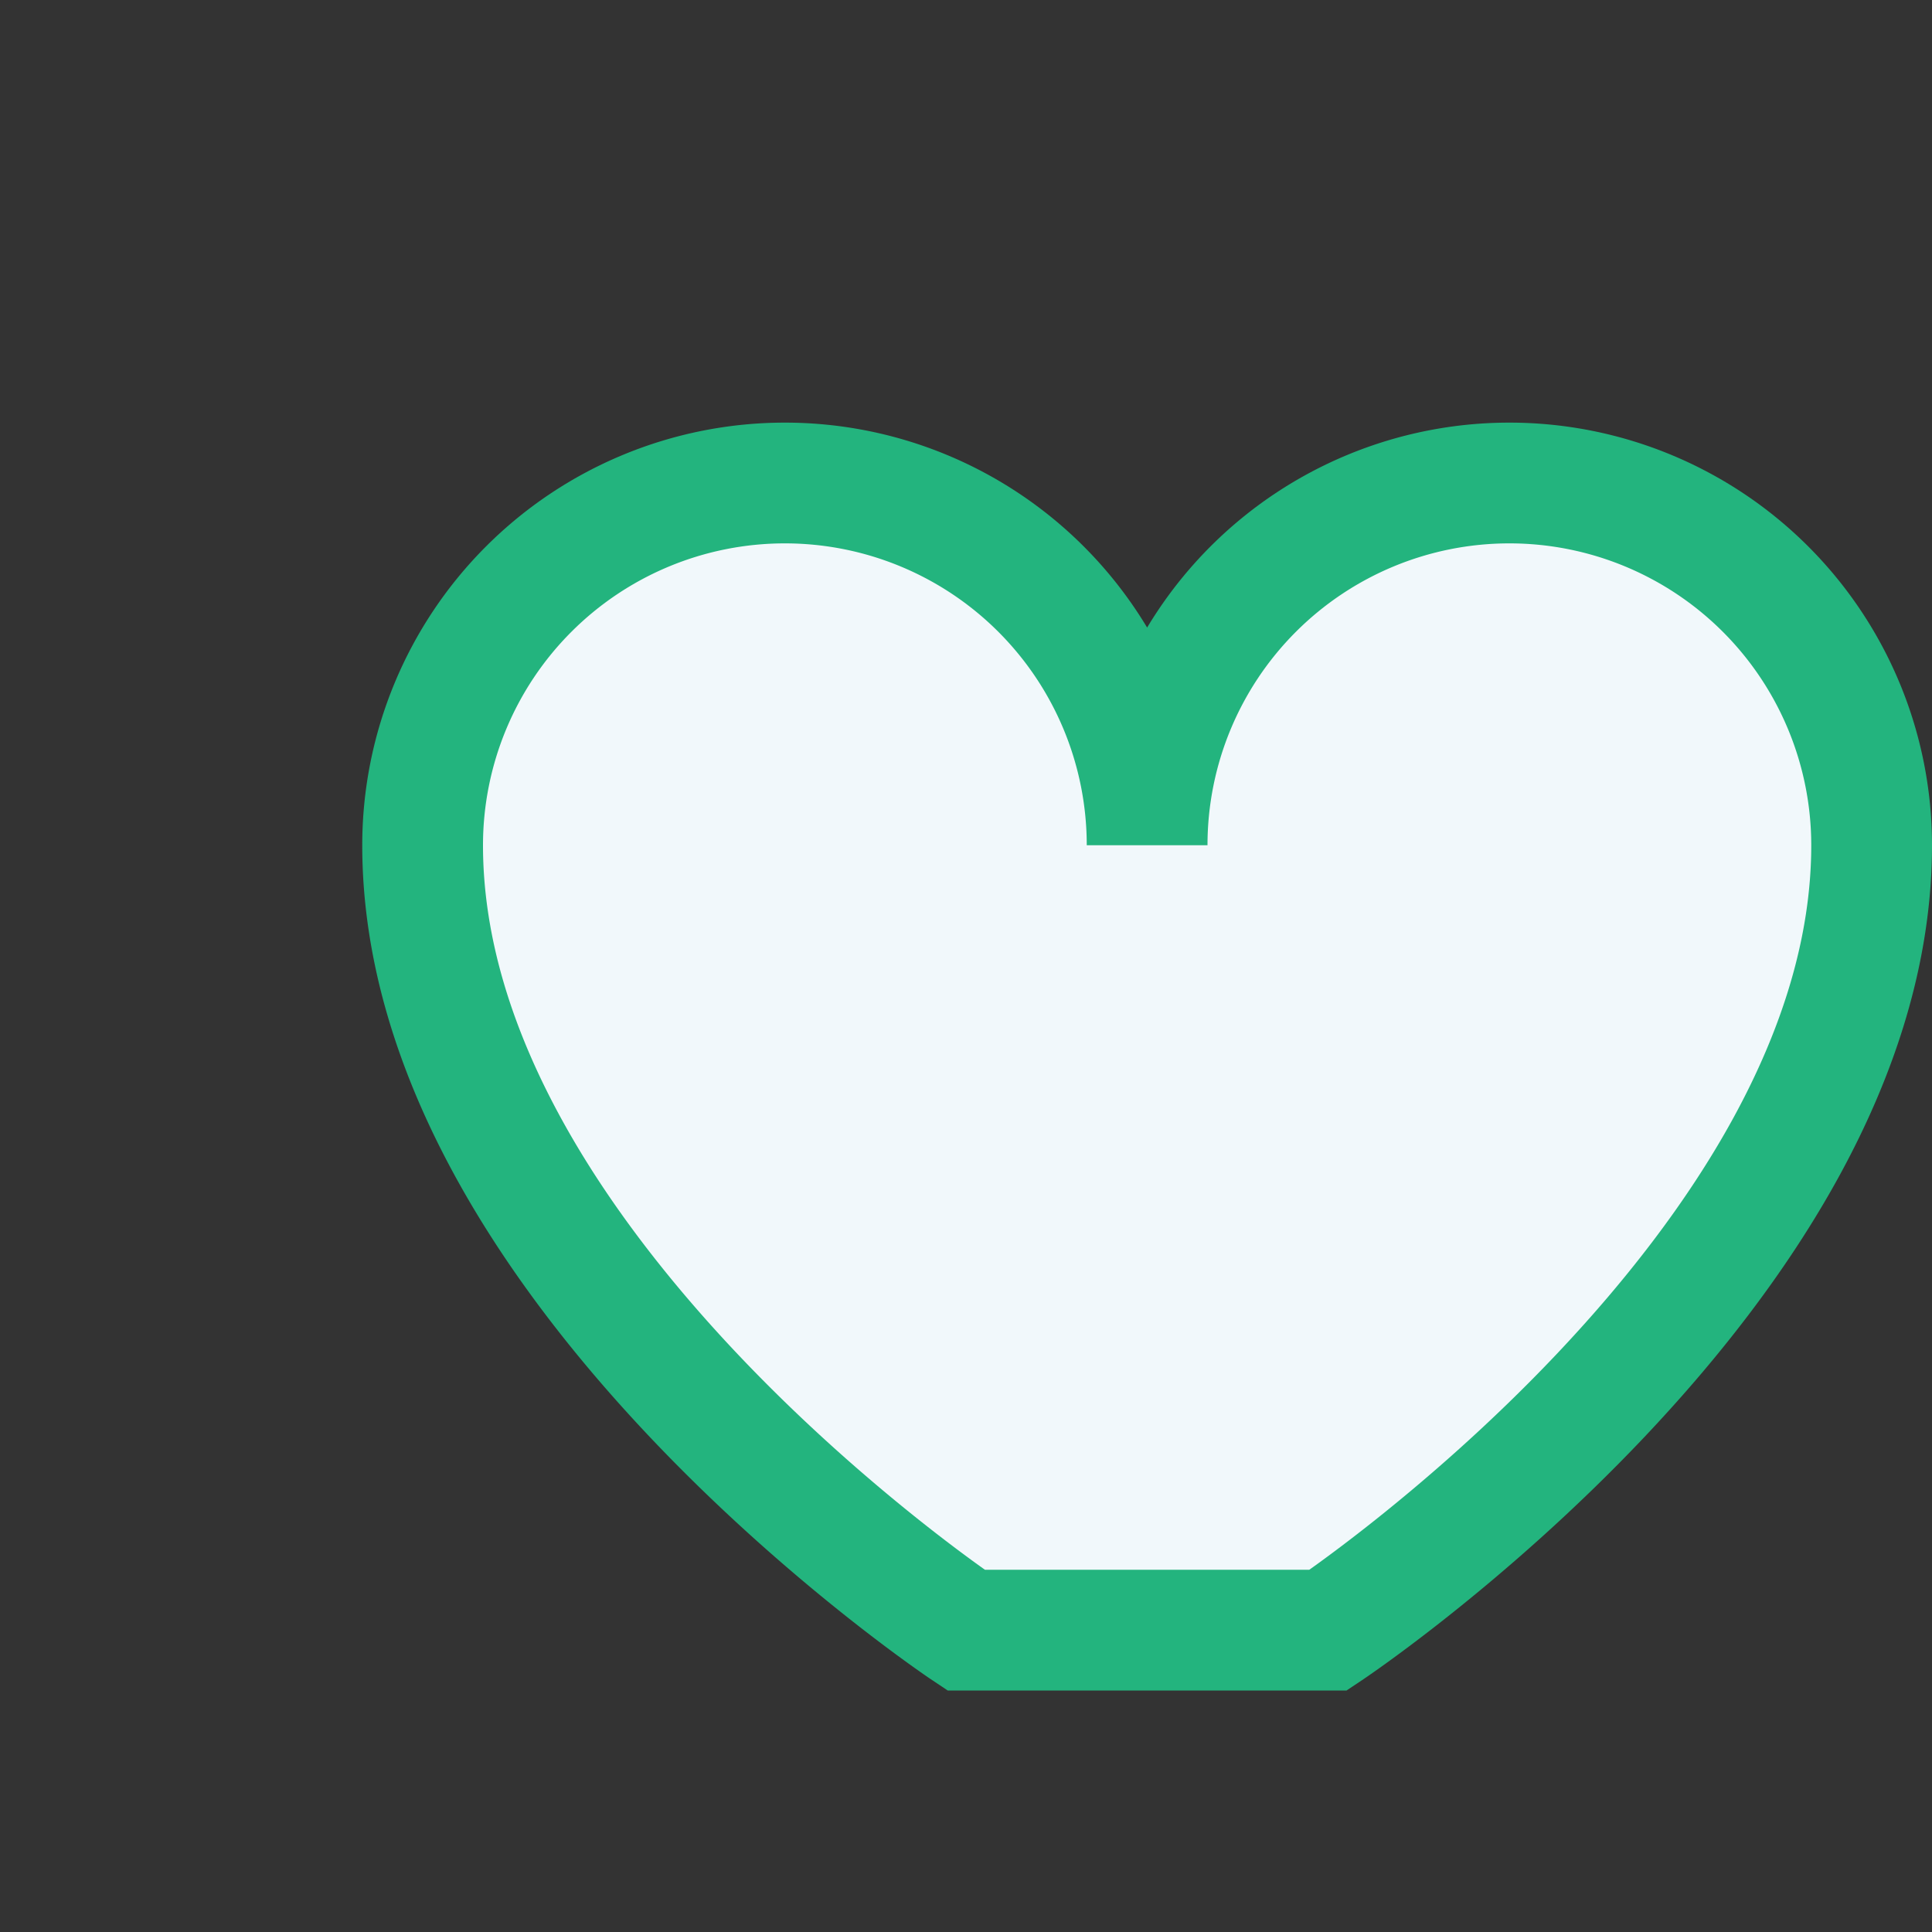
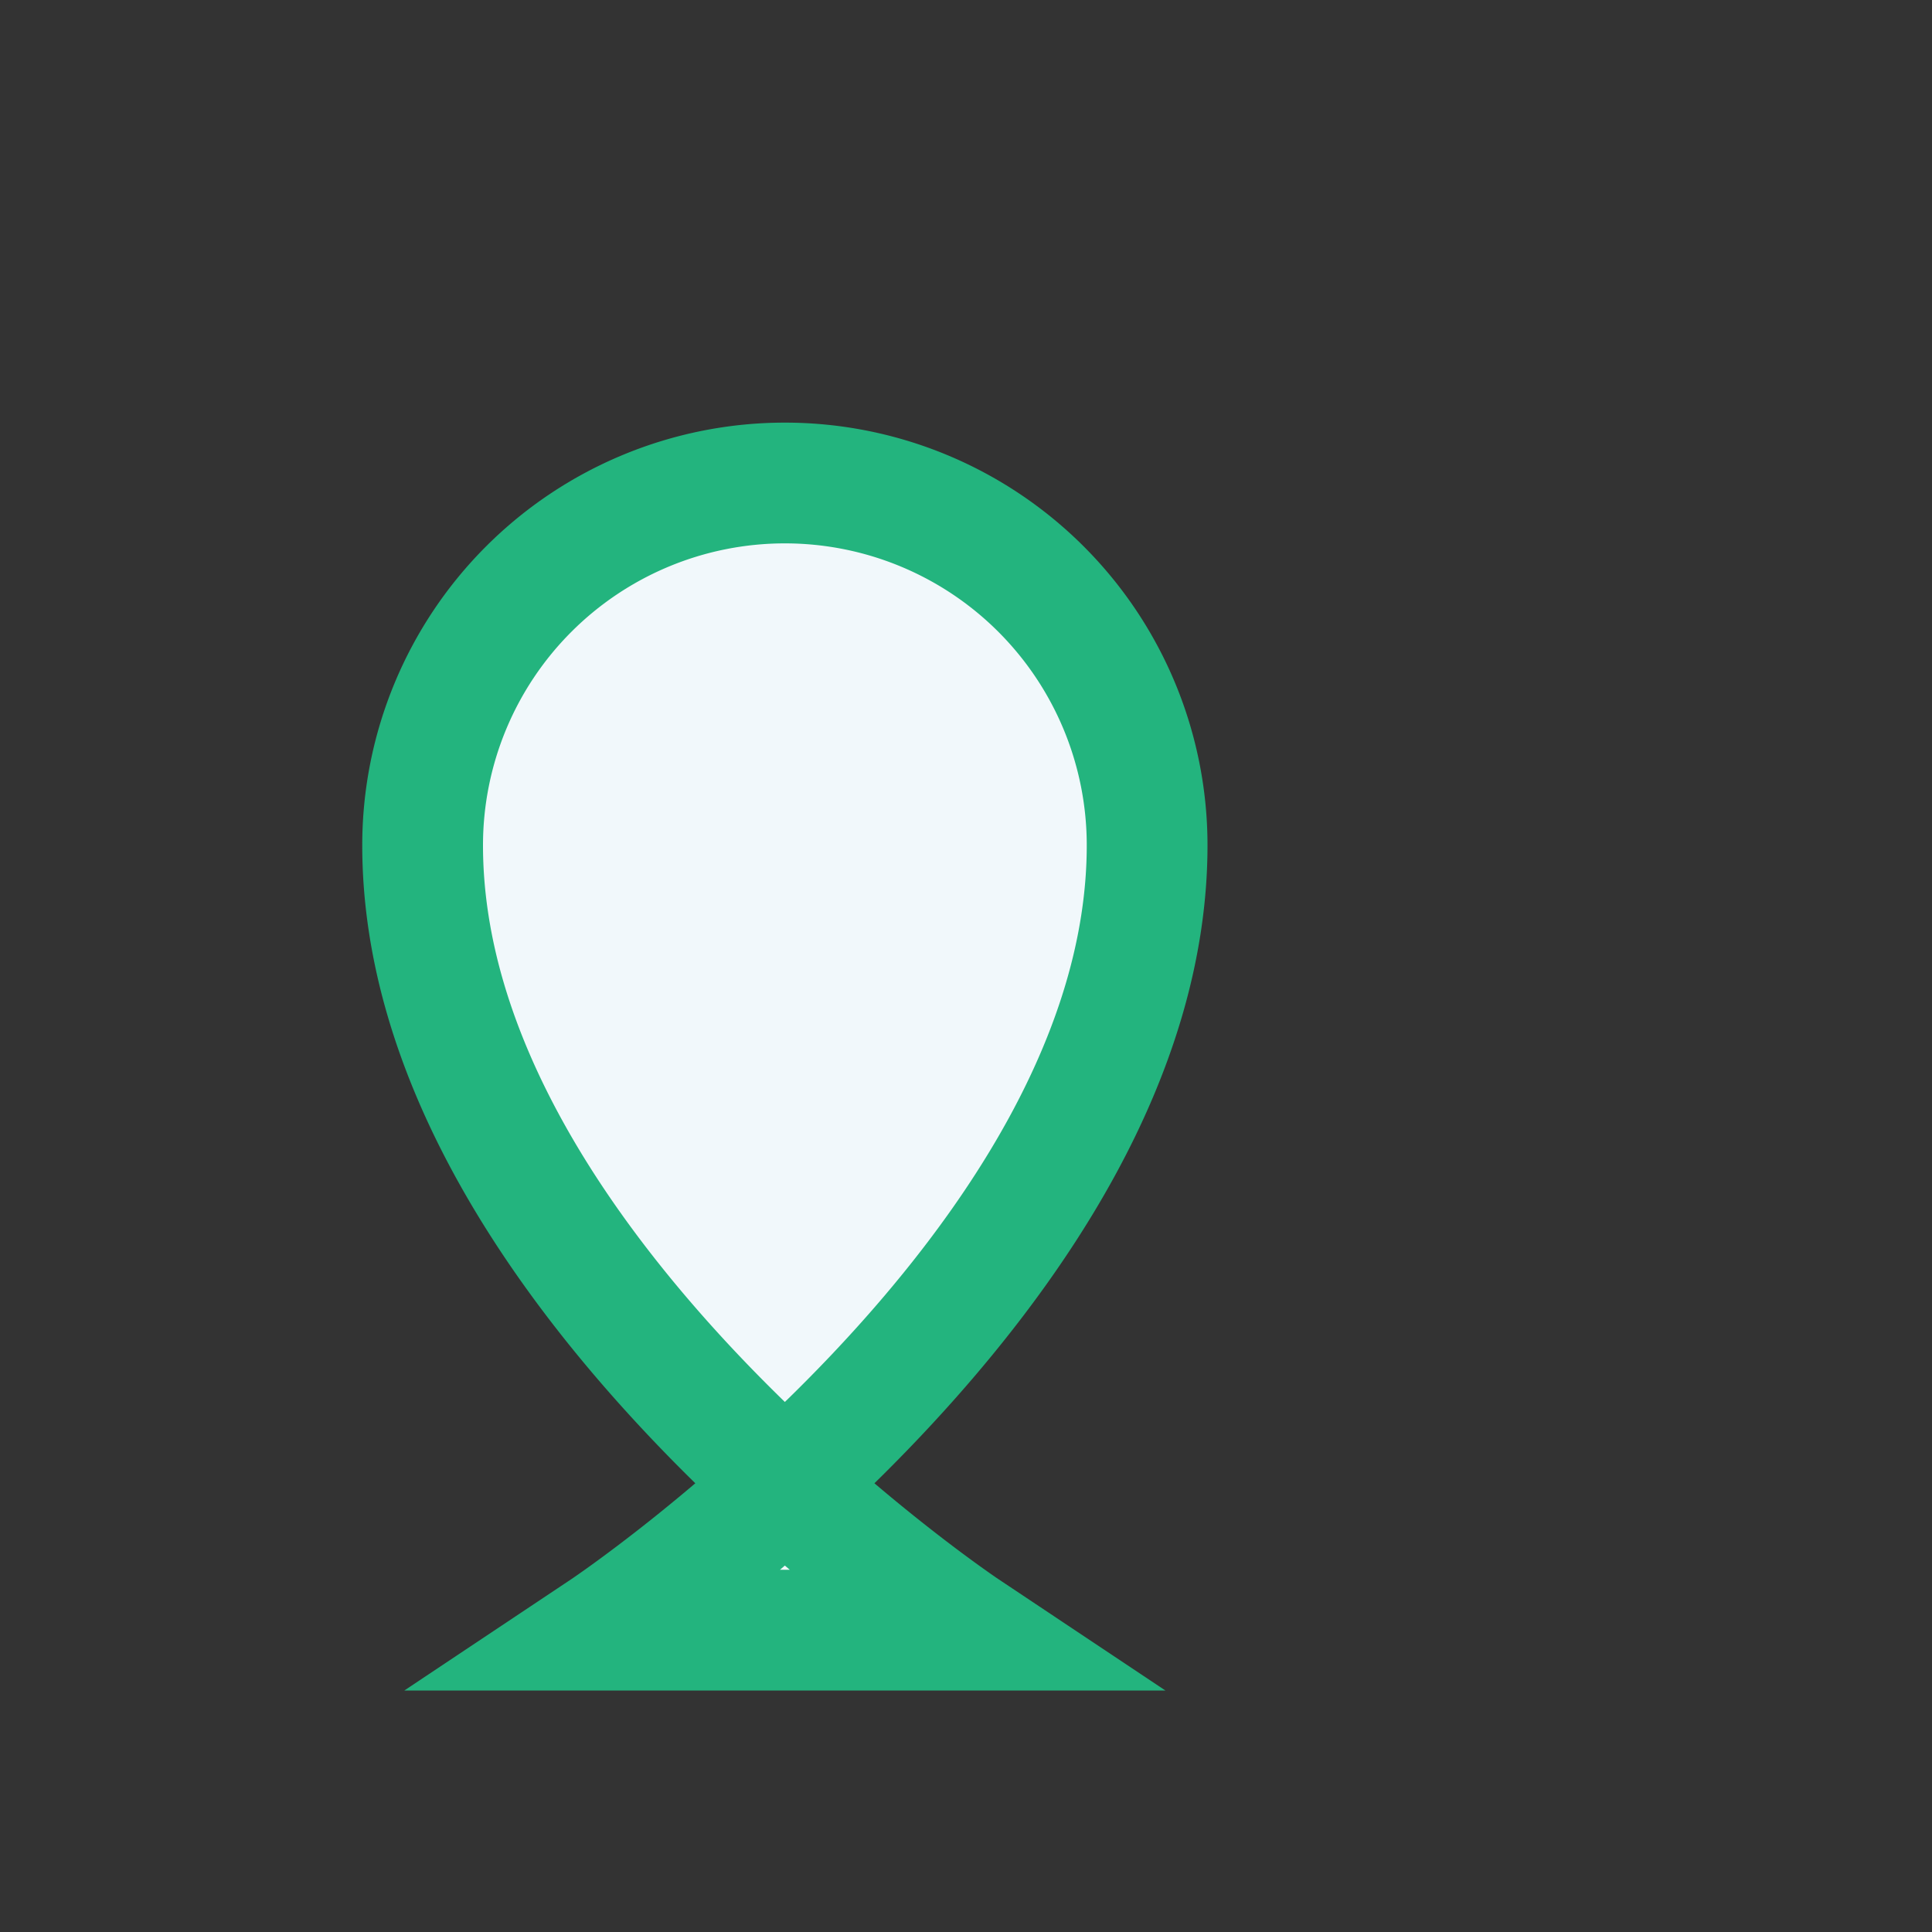
<svg xmlns="http://www.w3.org/2000/svg" width="32" height="32" viewBox="0 0 32 32">
  <rect x="0" y="0" width="32" height="32" fill="#333333" stroke="none" />
-   <path d="M16 27s-9-6-9-13a6 6 0 0112 0h0a6 6 0 0112 0c0 7-9 13-9 13z" fill="#F1F8FB" stroke="#23B47E" stroke-width="2" />
+   <path d="M16 27s-9-6-9-13a6 6 0 0112 0h0c0 7-9 13-9 13z" fill="#F1F8FB" stroke="#23B47E" stroke-width="2" />
</svg>